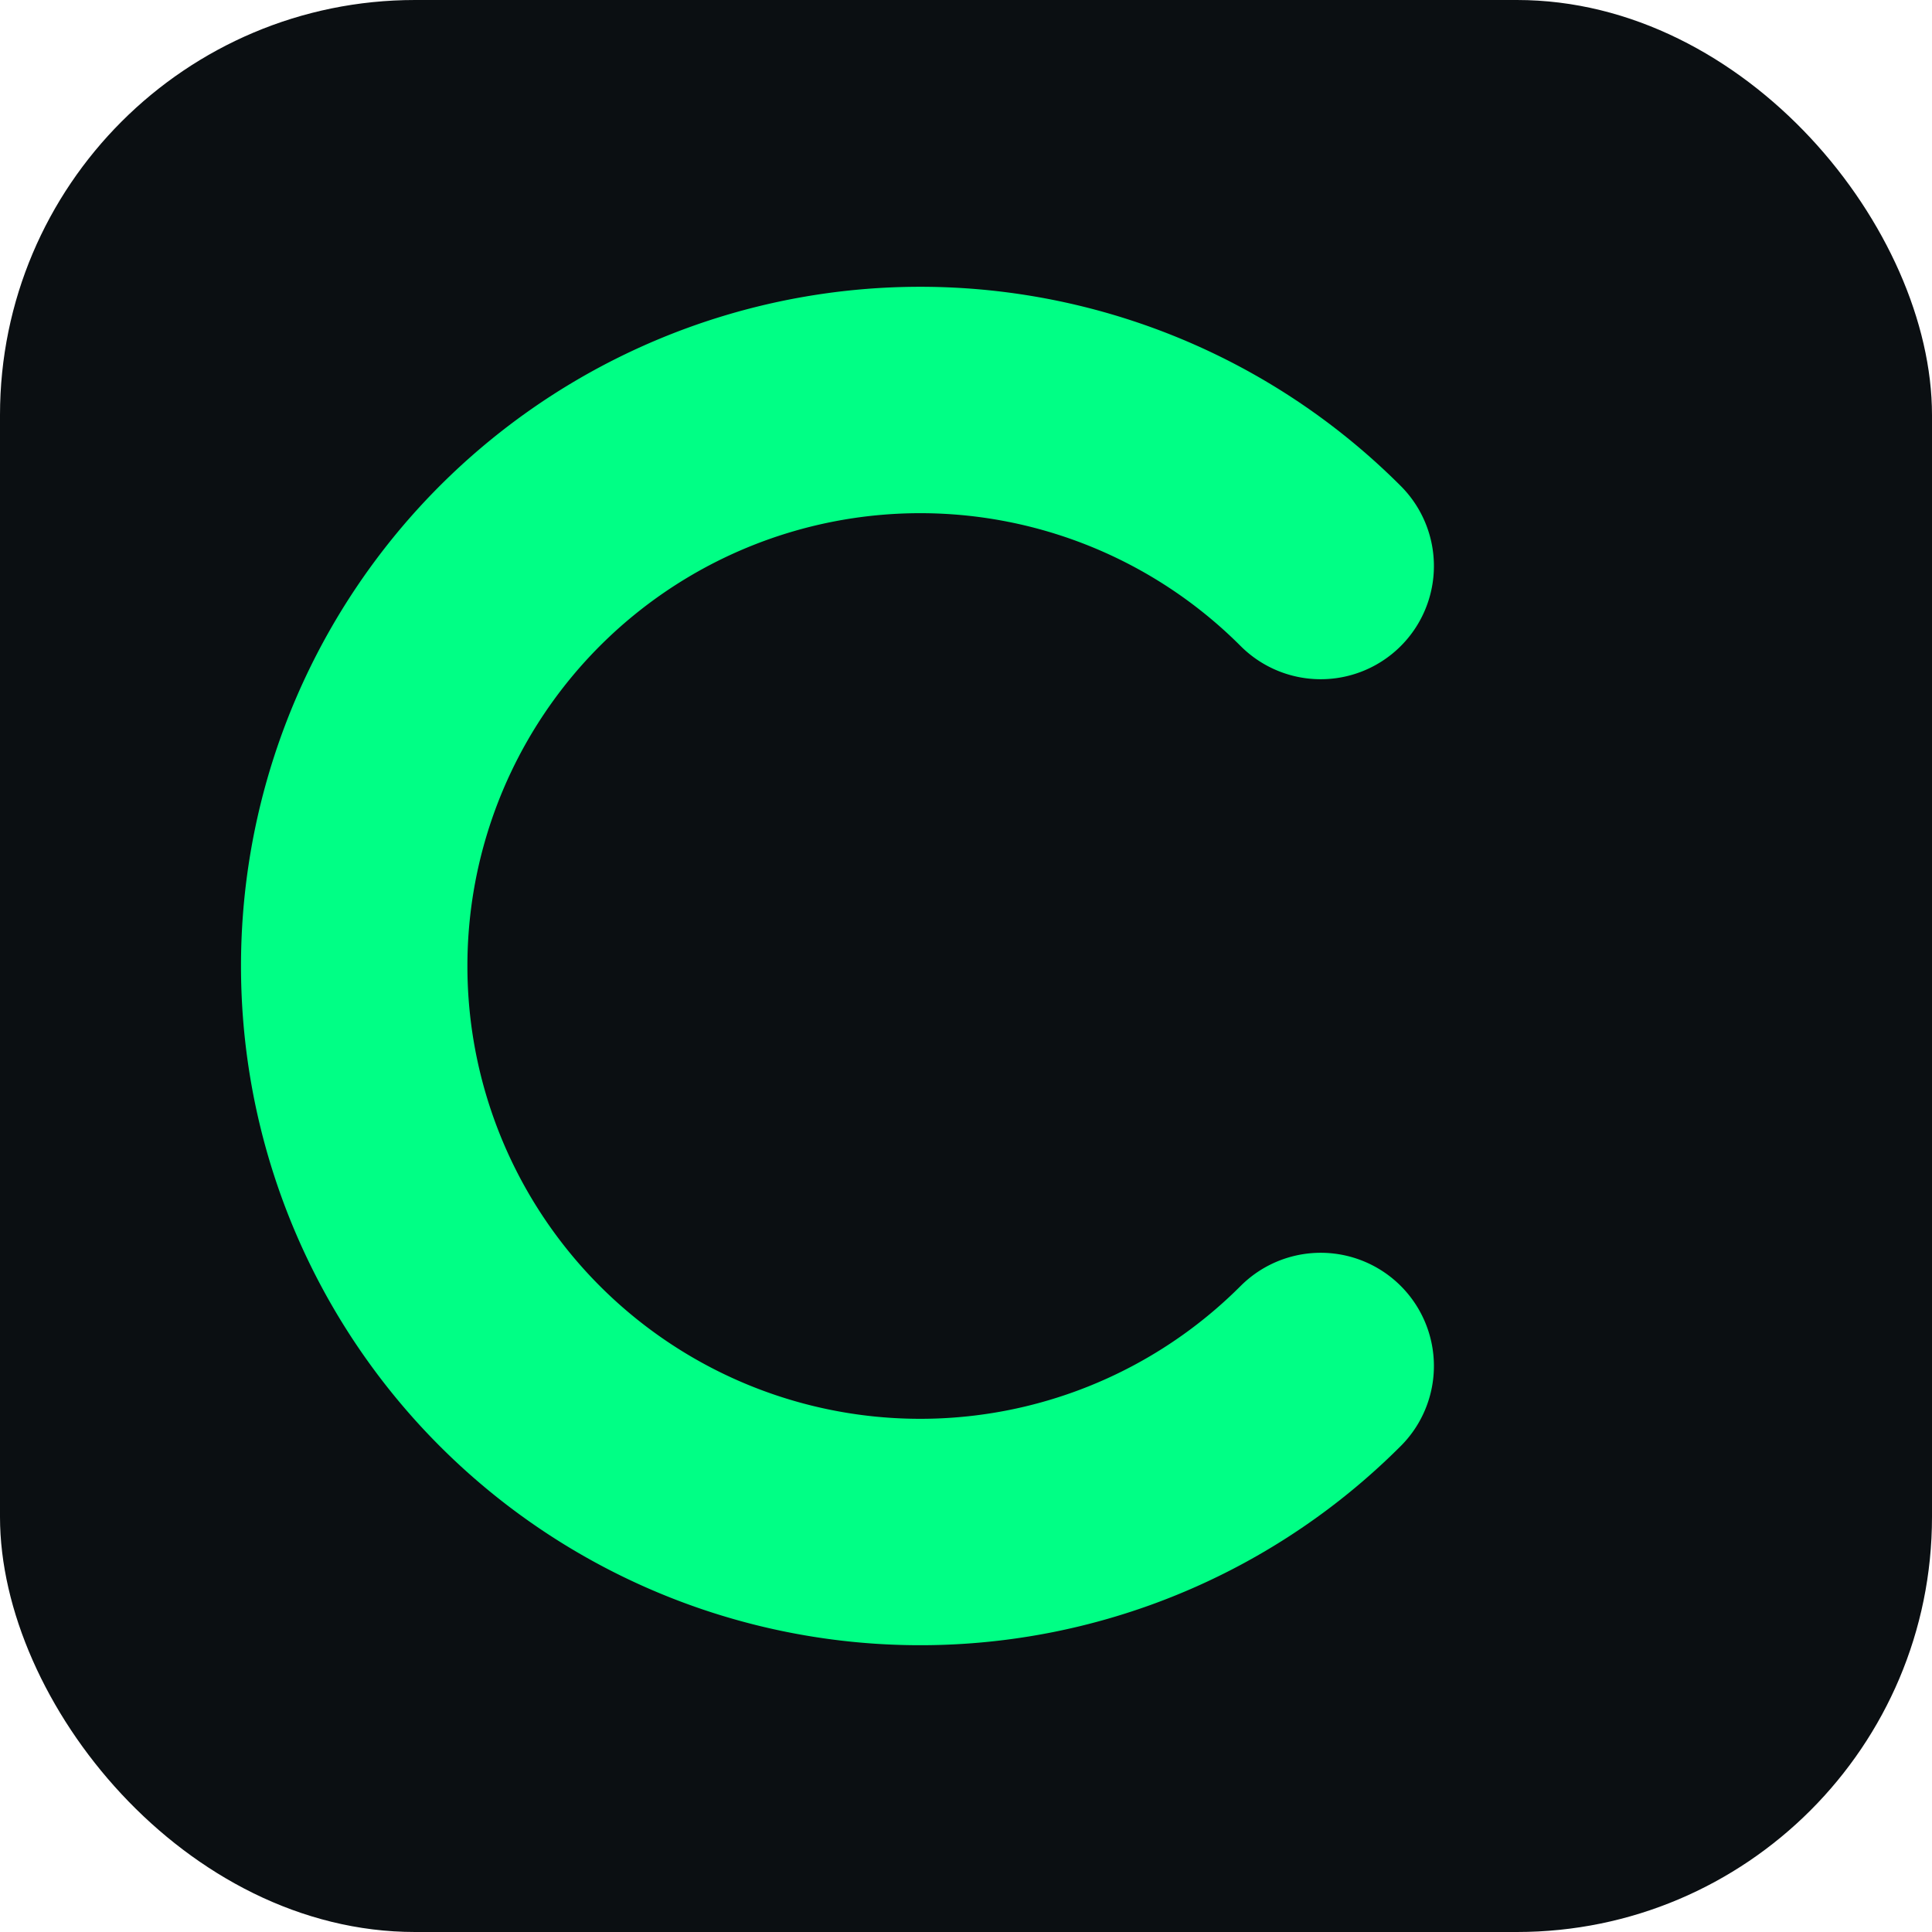
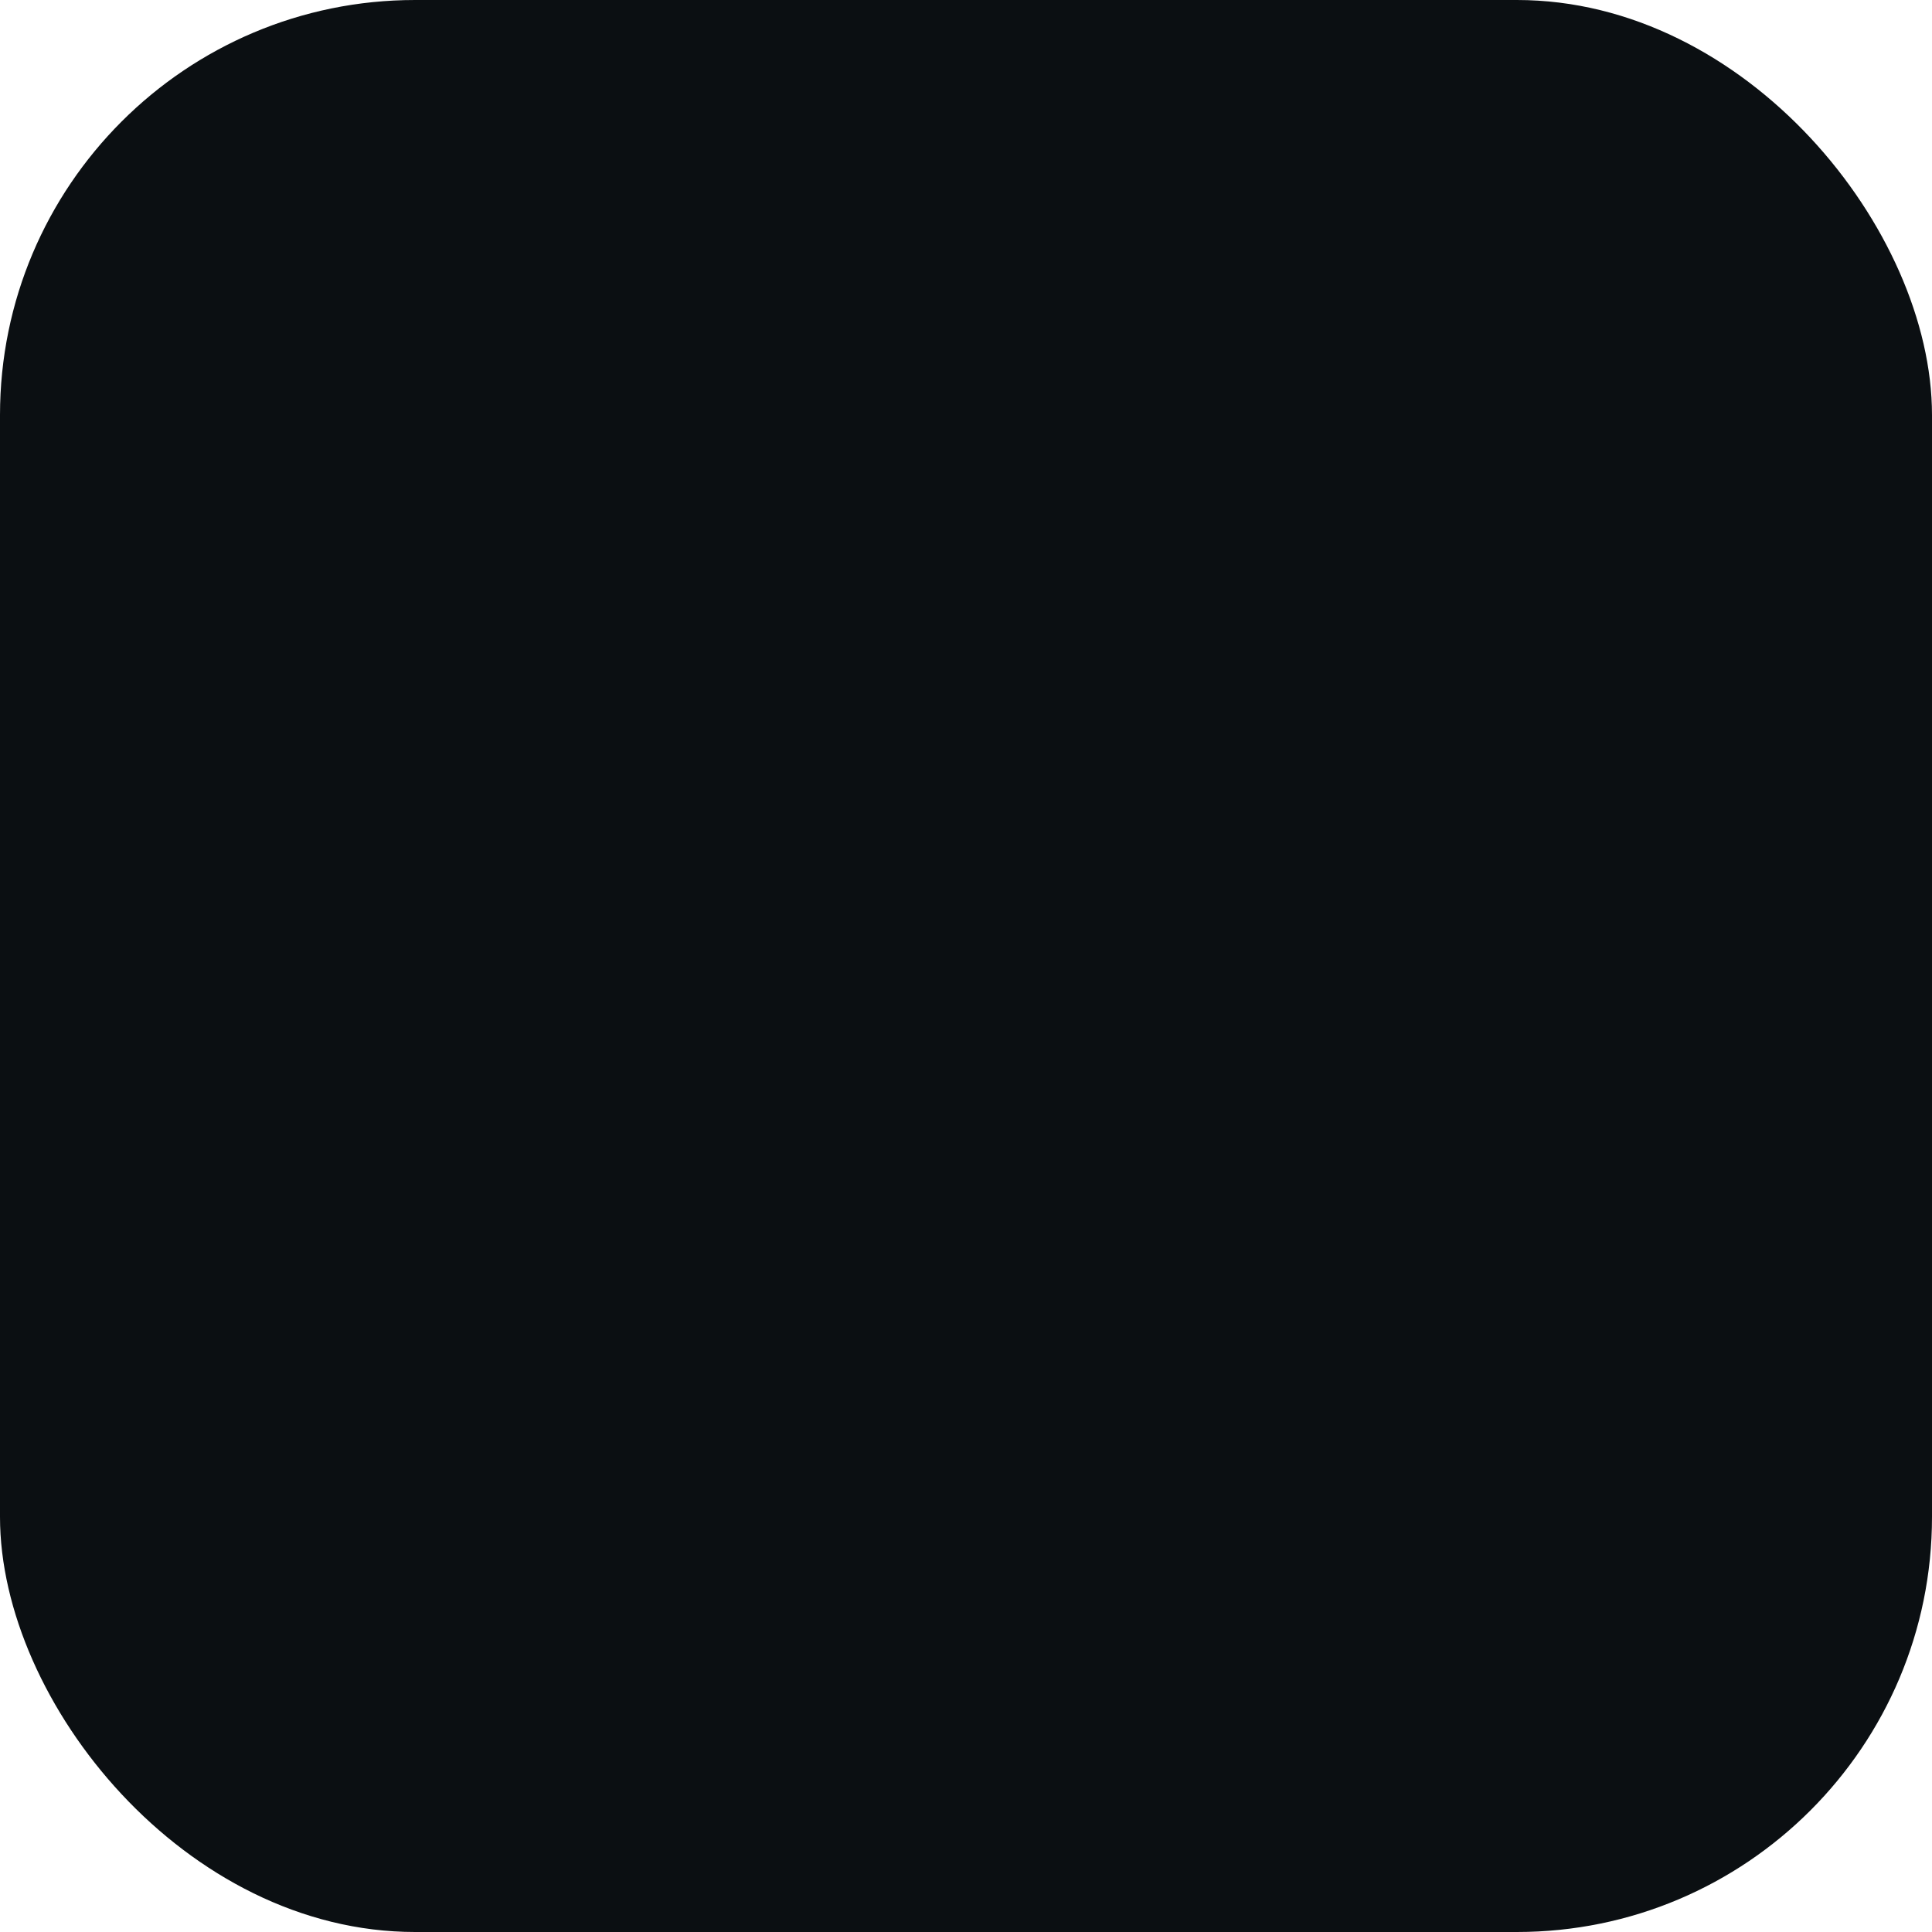
<svg xmlns="http://www.w3.org/2000/svg" width="256" height="256" viewBox="0 0 1024 1024">
  <rect width="1024" height="1024" rx="220" fill="#0B0F12" />
-   <path fill="none" stroke="#00FF85" stroke-width="120" stroke-linecap="round" d="M700 300a300 300 0 1 0 0 424" />
</svg>